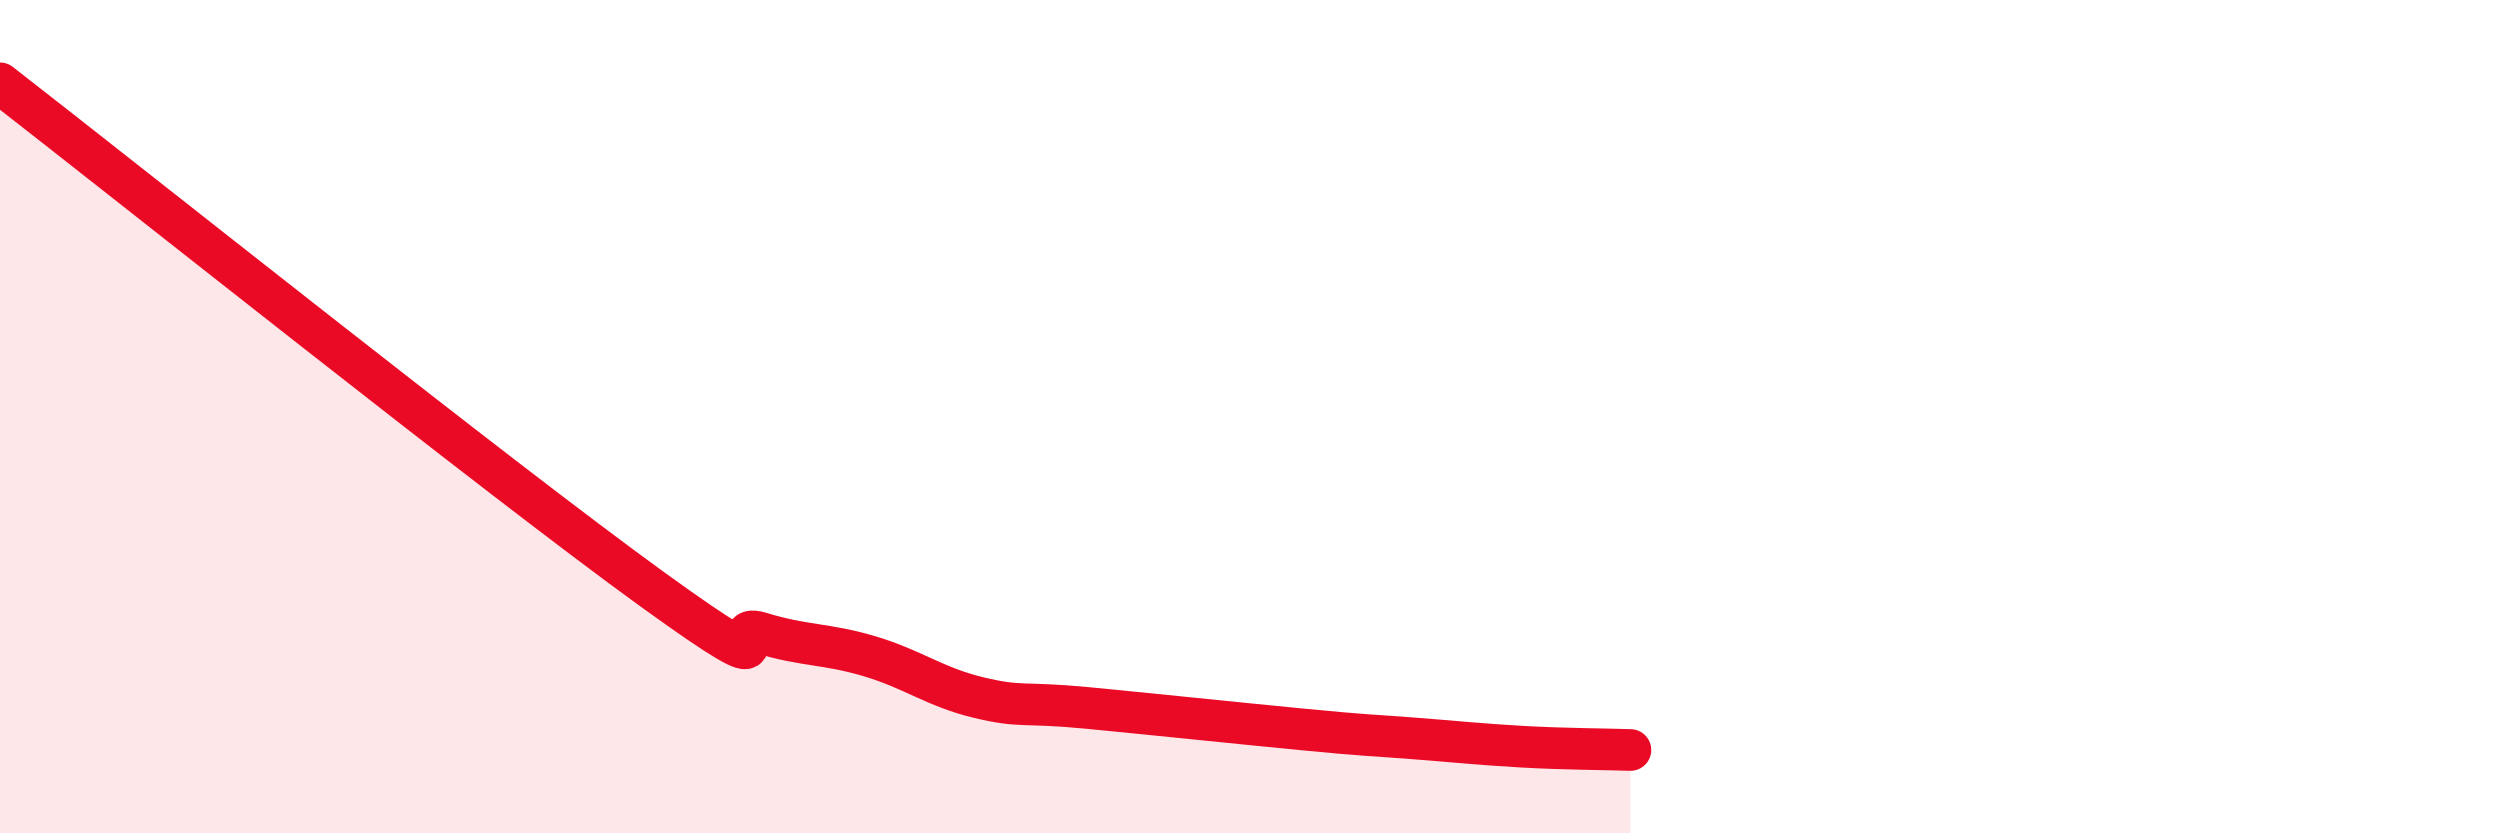
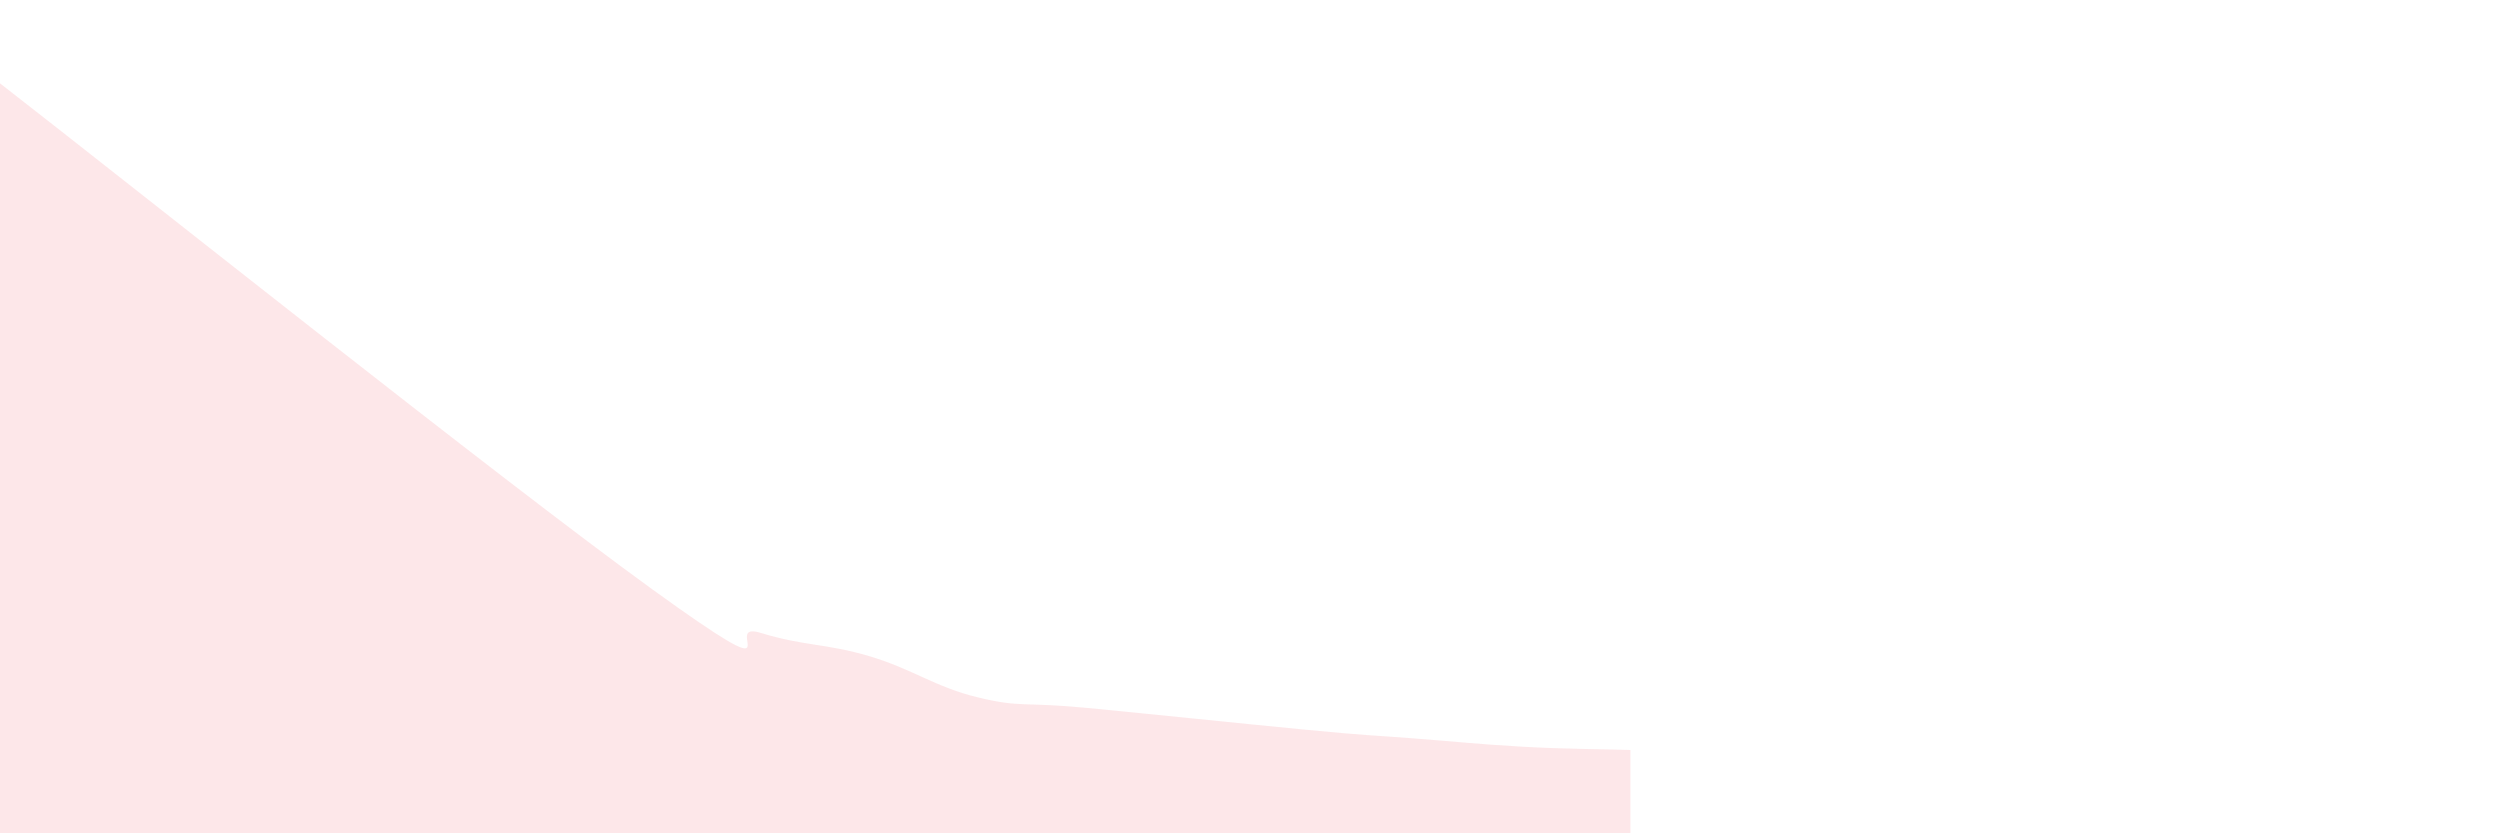
<svg xmlns="http://www.w3.org/2000/svg" width="60" height="20" viewBox="0 0 60 20">
  <path d="M 0,2 C 3.13,4.43 12,11.5 15.65,14.14 C 19.3,16.78 17.22,14.87 18.26,15.19 C 19.3,15.51 19.83,15.44 20.87,15.75 C 21.91,16.06 22.44,16.49 23.48,16.74 C 24.52,16.99 24.53,16.84 26.09,16.99 C 27.65,17.14 29.74,17.36 31.3,17.51 C 32.86,17.66 32.87,17.64 33.91,17.72 C 34.95,17.8 35.48,17.86 36.52,17.92 C 37.56,17.98 38.61,17.98 39.13,18L39.13 20L0 20Z" fill="#EB0A25" opacity="0.1" stroke-linecap="round" stroke-linejoin="round" />
-   <path d="M 0,2 C 3.13,4.43 12,11.5 15.65,14.14 C 19.3,16.78 17.22,14.87 18.26,15.19 C 19.3,15.51 19.83,15.44 20.87,15.75 C 21.91,16.06 22.44,16.49 23.48,16.74 C 24.52,16.99 24.53,16.84 26.09,16.99 C 27.65,17.14 29.74,17.36 31.3,17.51 C 32.86,17.66 32.87,17.64 33.91,17.72 C 34.95,17.8 35.48,17.86 36.52,17.92 C 37.56,17.98 38.61,17.98 39.13,18" stroke="#EB0A25" stroke-width="1" fill="none" stroke-linecap="round" stroke-linejoin="round" />
</svg>